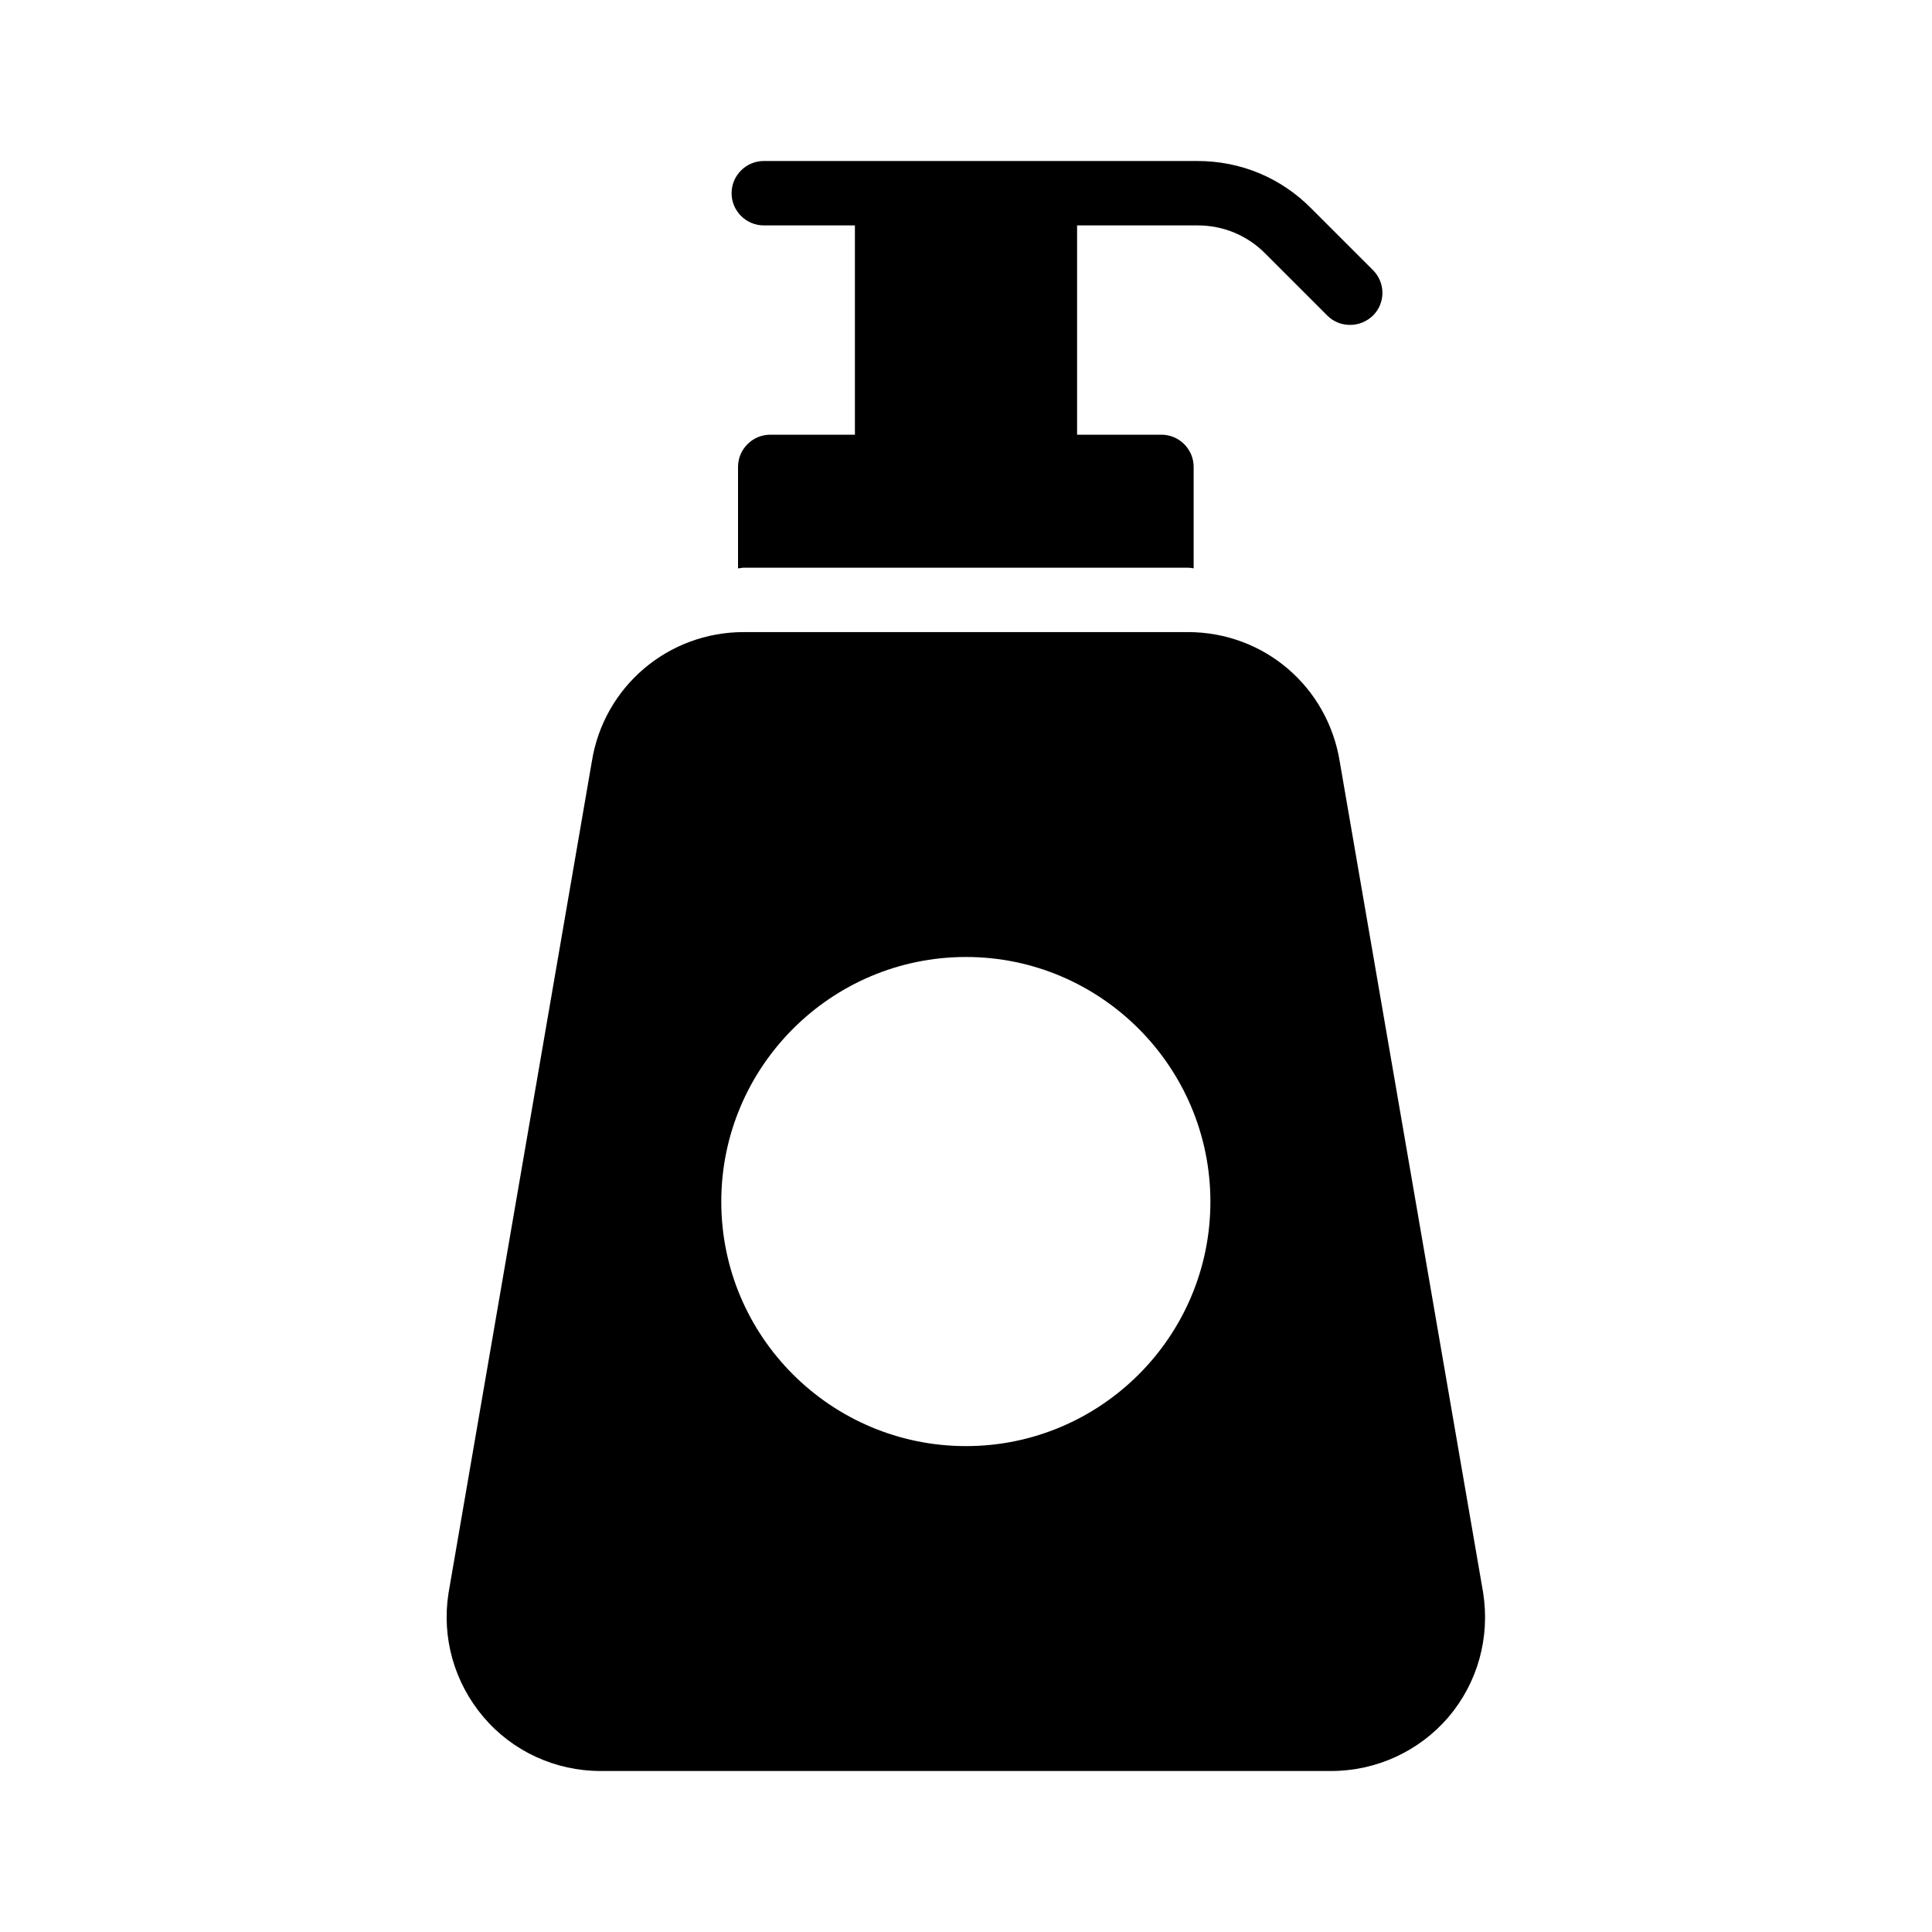
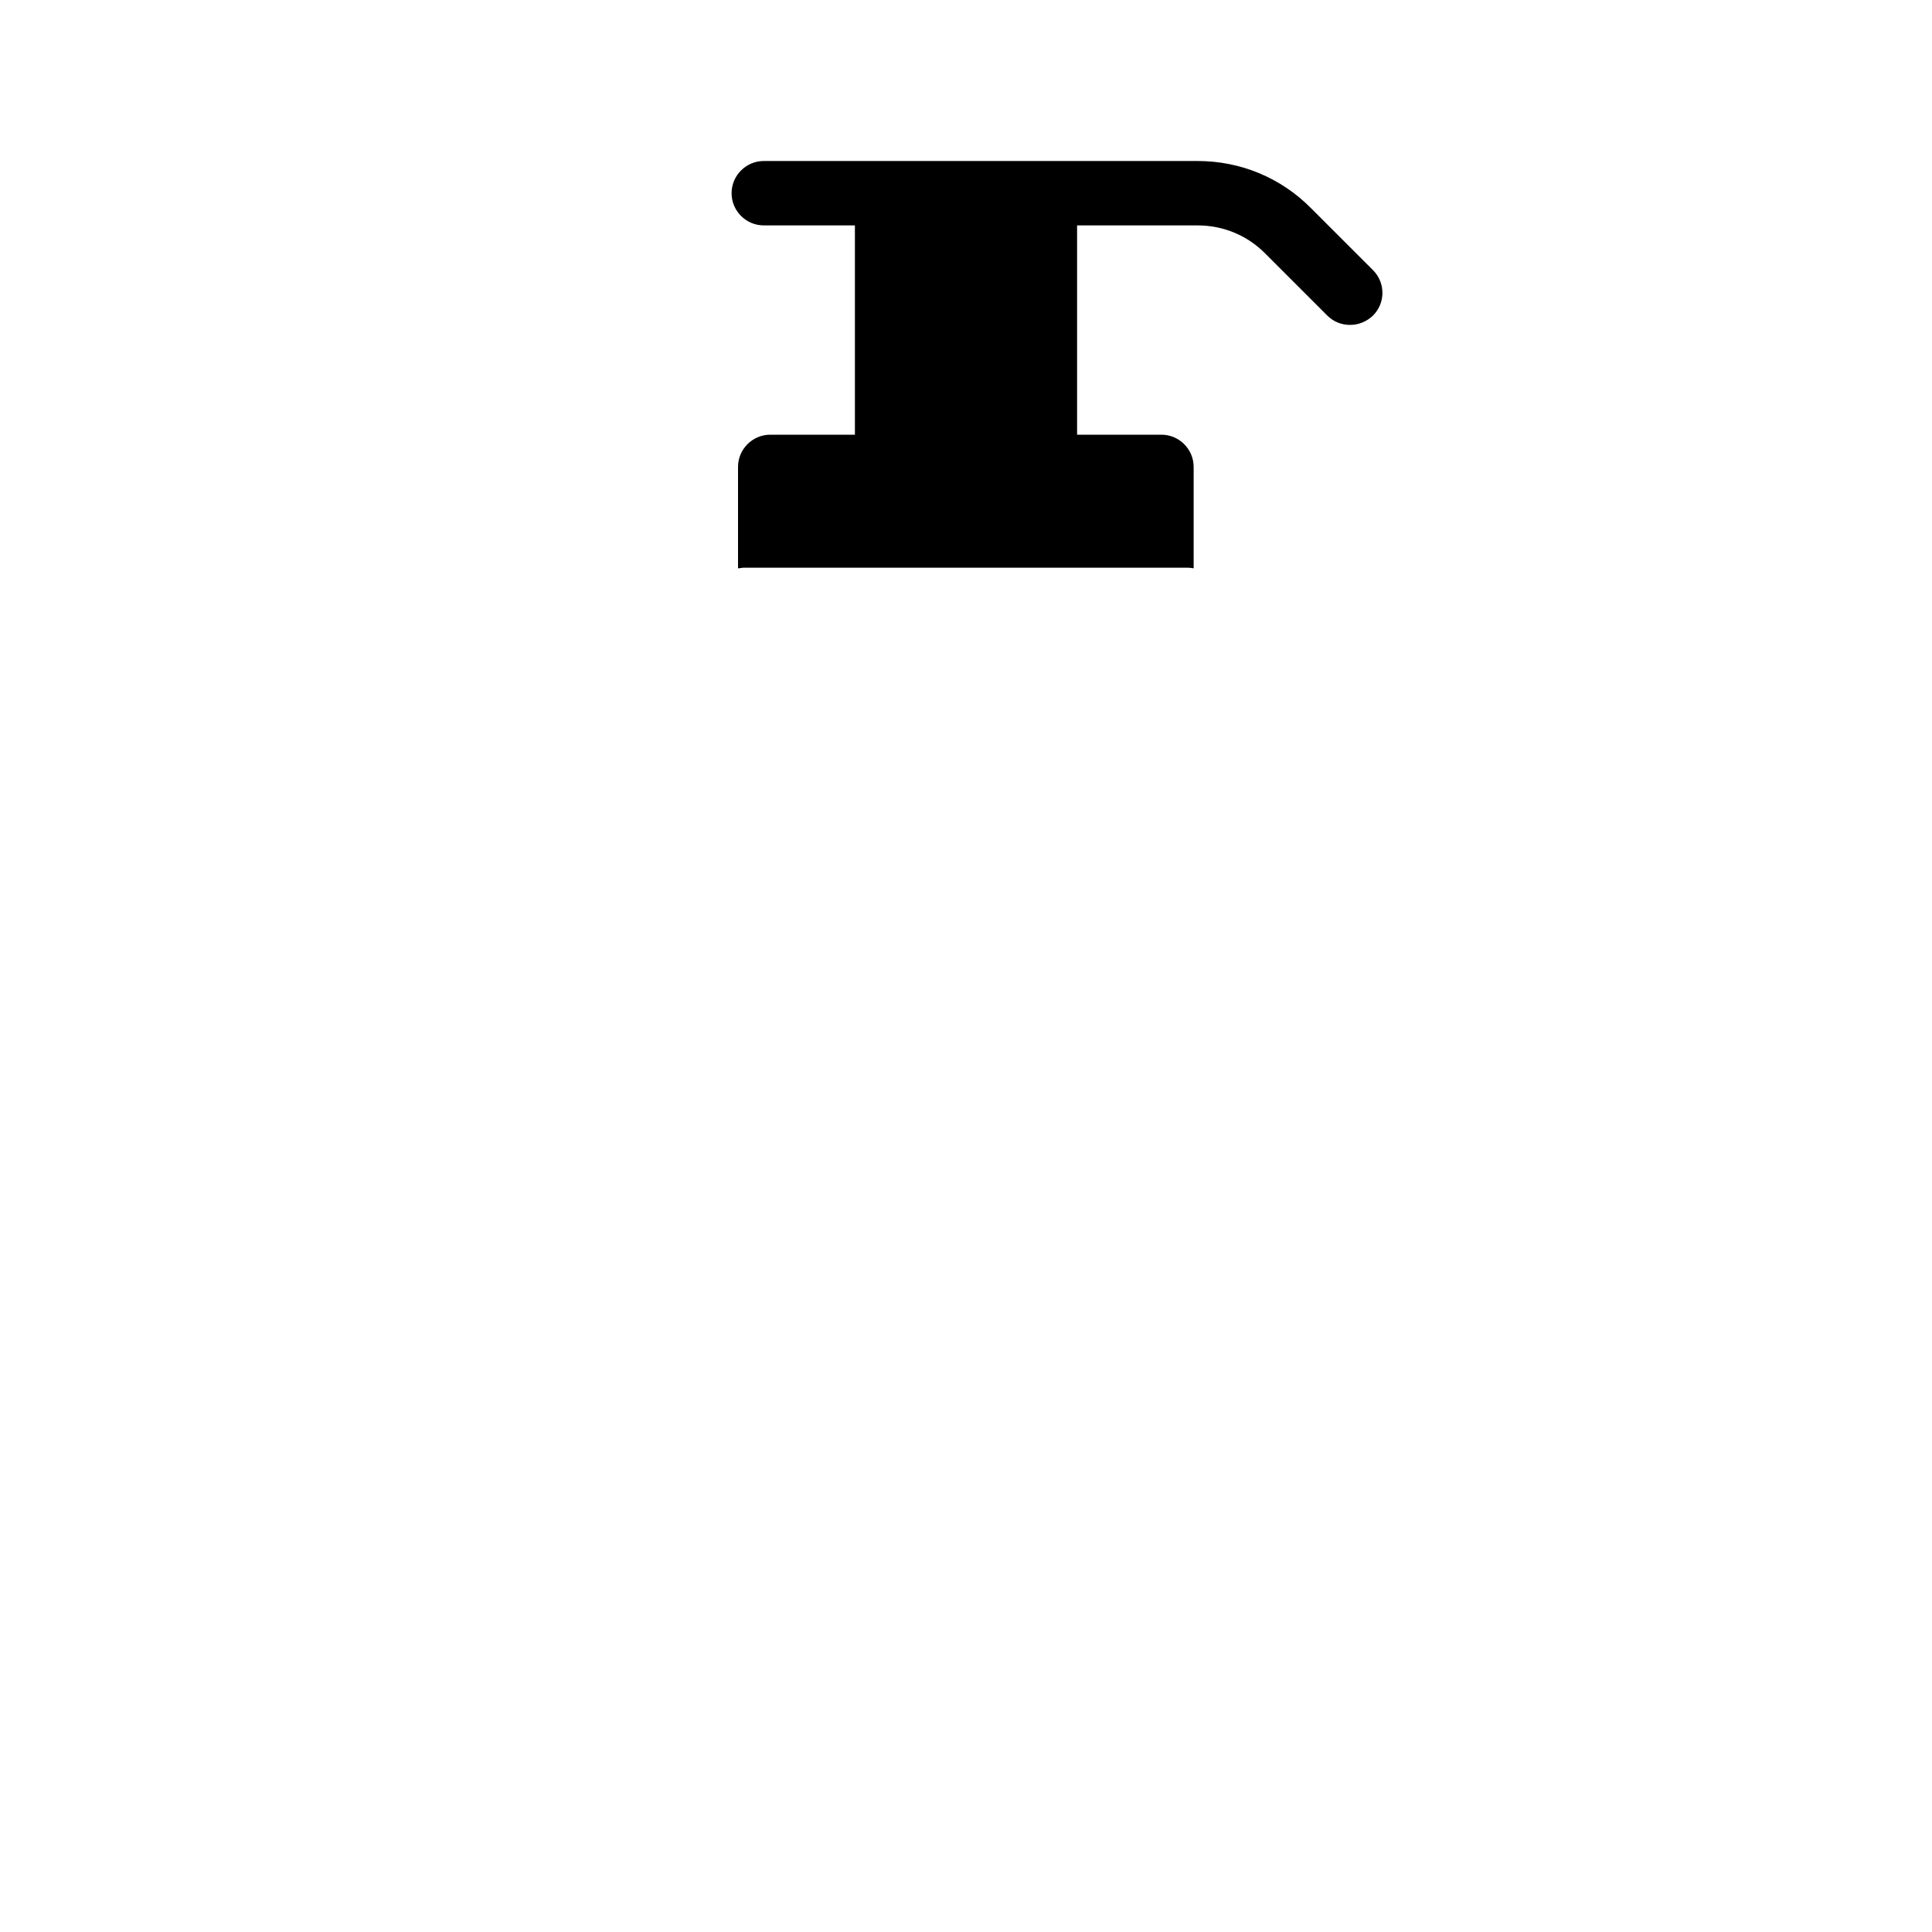
<svg xmlns="http://www.w3.org/2000/svg" id="Layer_1" height="512" viewBox="0 0 60 60" width="512">
  <path d="m37.19 7c.8 0 1.55.31 2.11.88l1.92 1.92c.2.2.45.29.71.29s.51-.1.71-.29c.39-.39.39-1.02 0-1.41l-1.92-1.92c-.94-.95-2.19-1.47-3.53-1.47h-4.74-4.9-3.83c-.55 0-1 .45-1 1s.45 1 1 1h2.83v6.5h-2.63c-.55 0-1 .45-1 1v3.15c.06 0 .12-.02.18-.02h13.79c.06 0 .12.01.18.02v-3.15c0-.55-.45-1-1-1h-2.62v-6.5z" />
-   <path d="m41.61 23.67c-.37-2.34-2.35-4.04-4.72-4.04h-13.79c-2.36 0-4.35 1.7-4.72 4.02l-4.45 25.82c-.22 1.39.18 2.79 1.09 3.86.9 1.06 2.23 1.67 3.63 1.67h22.69c1.4 0 2.73-.61 3.64-1.67.91-1.07 1.3-2.47 1.08-3.87zm-11.61 21.24c-4.19 0-7.6-3.4-7.6-7.59s3.41-7.6 7.6-7.6c4.18 0 7.59 3.41 7.59 7.6s-3.41 7.59-7.59 7.59z" />
</svg>